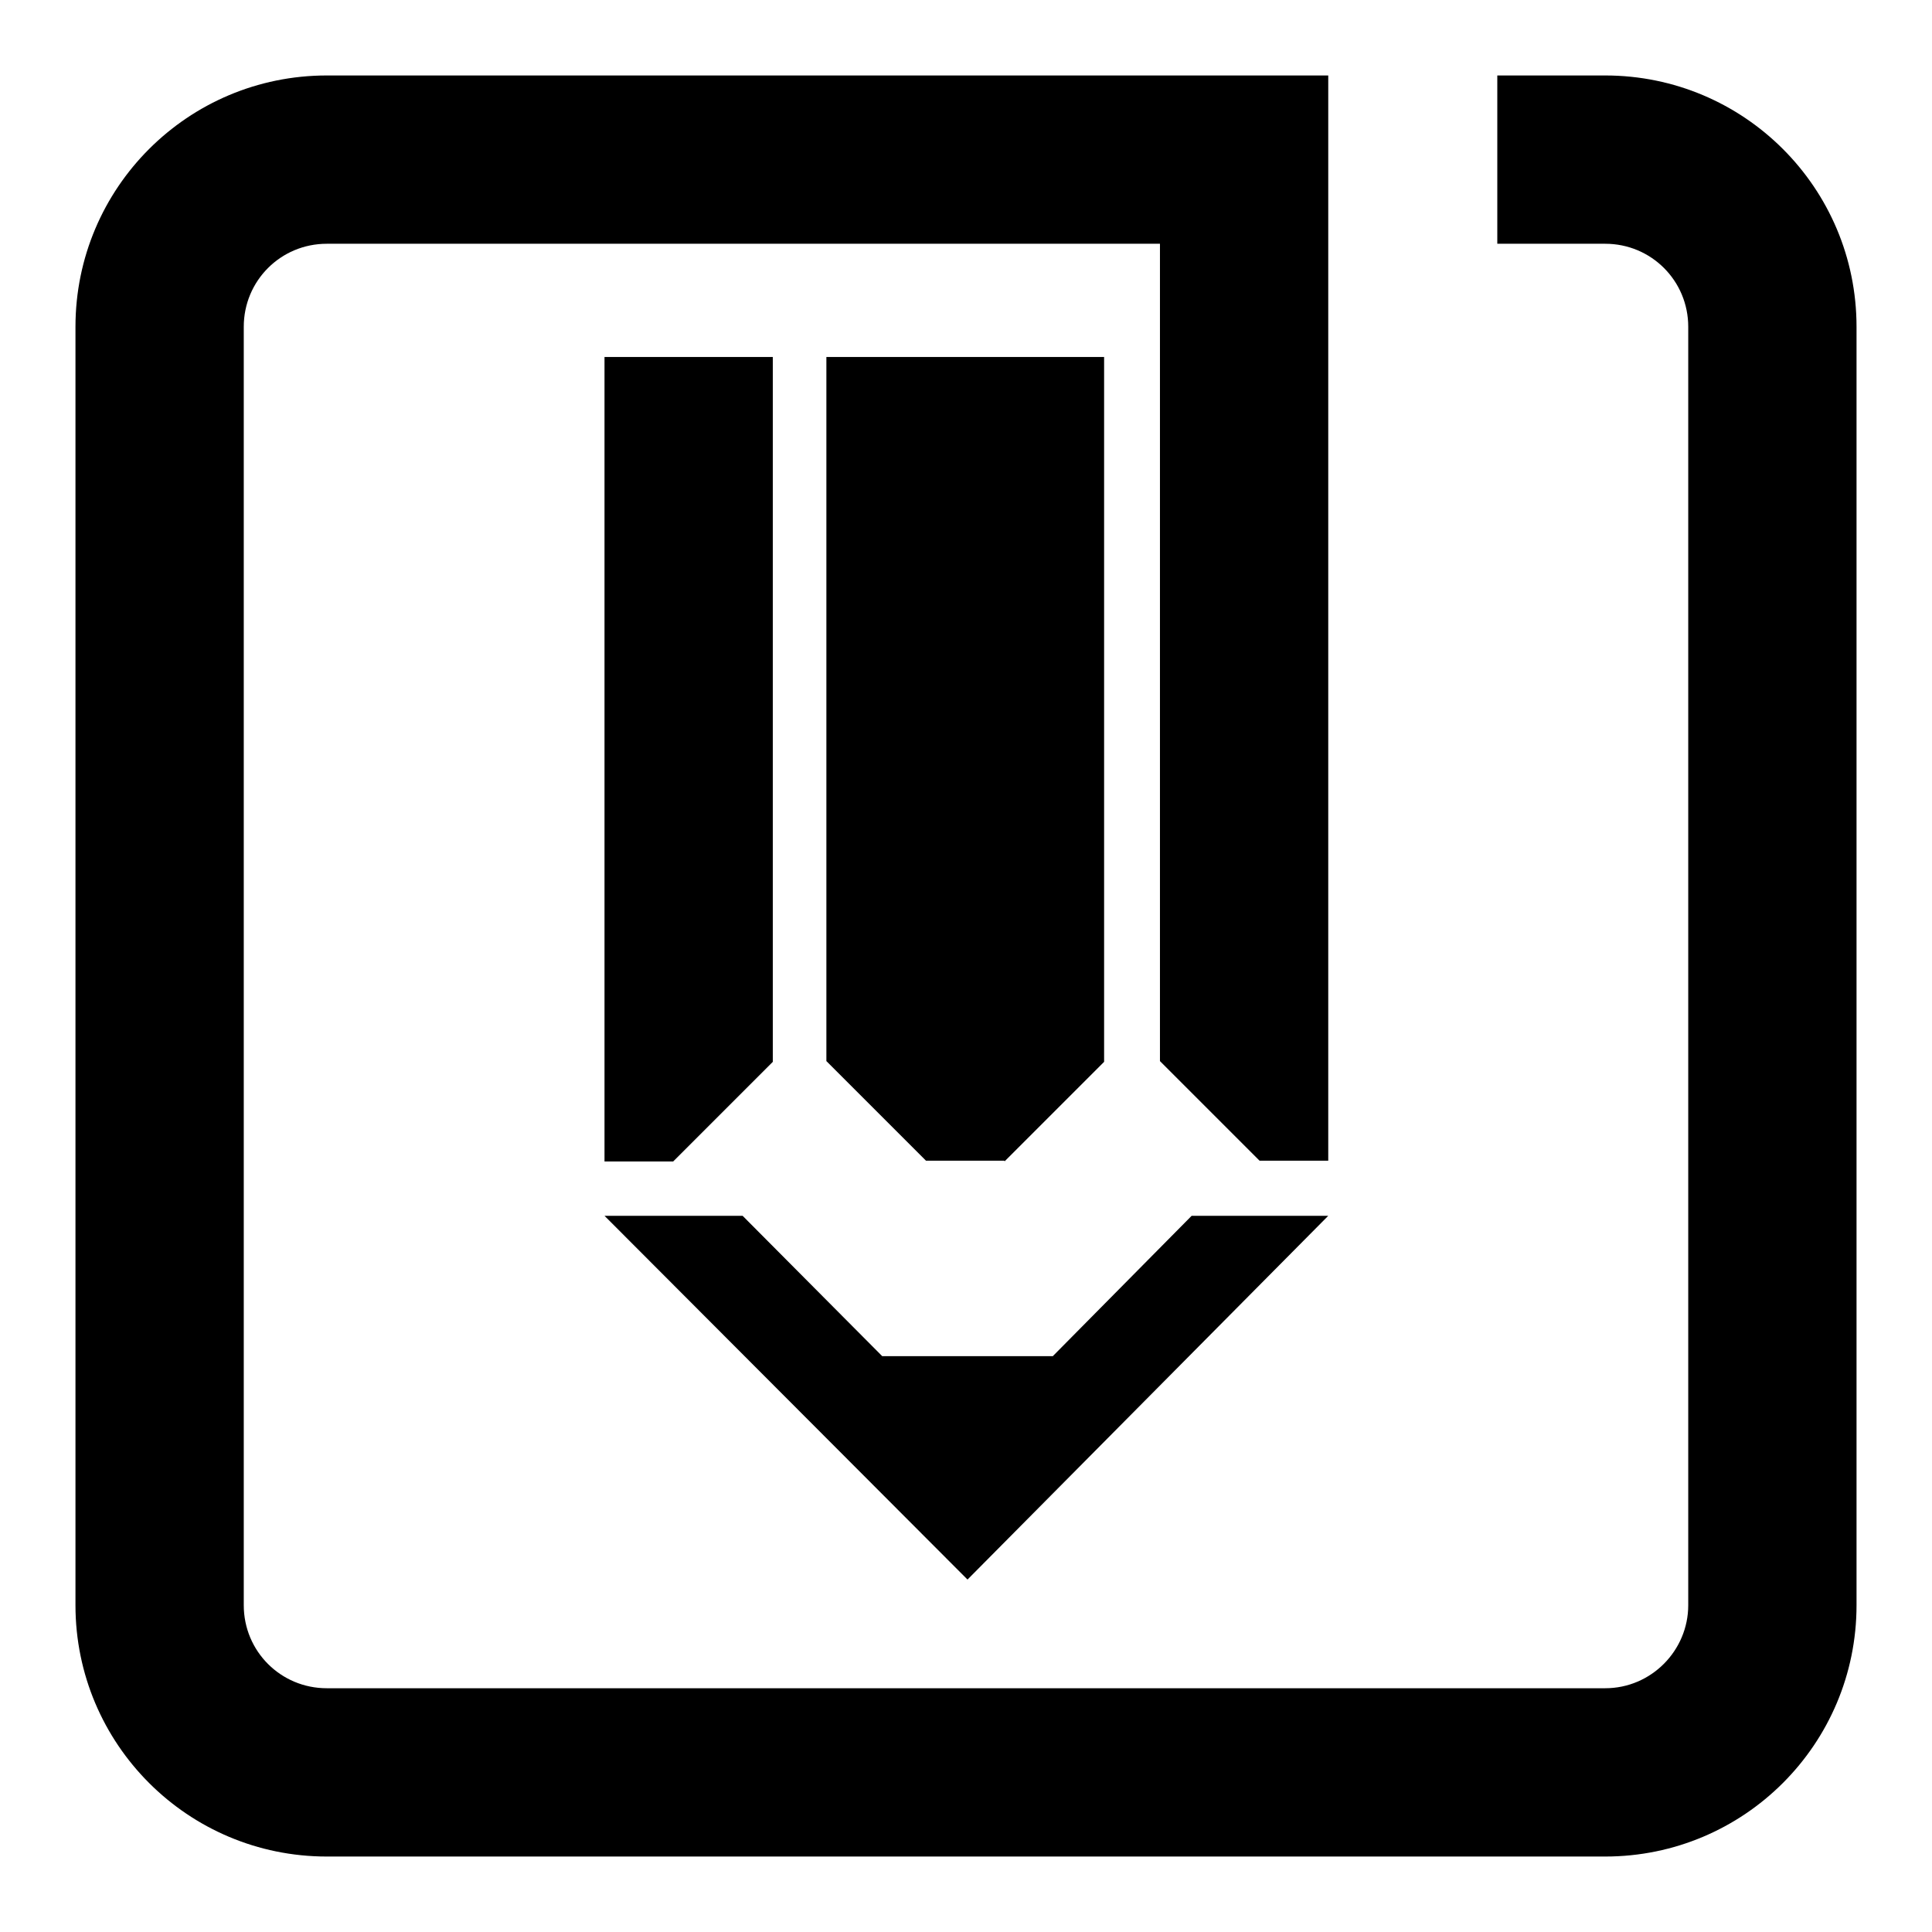
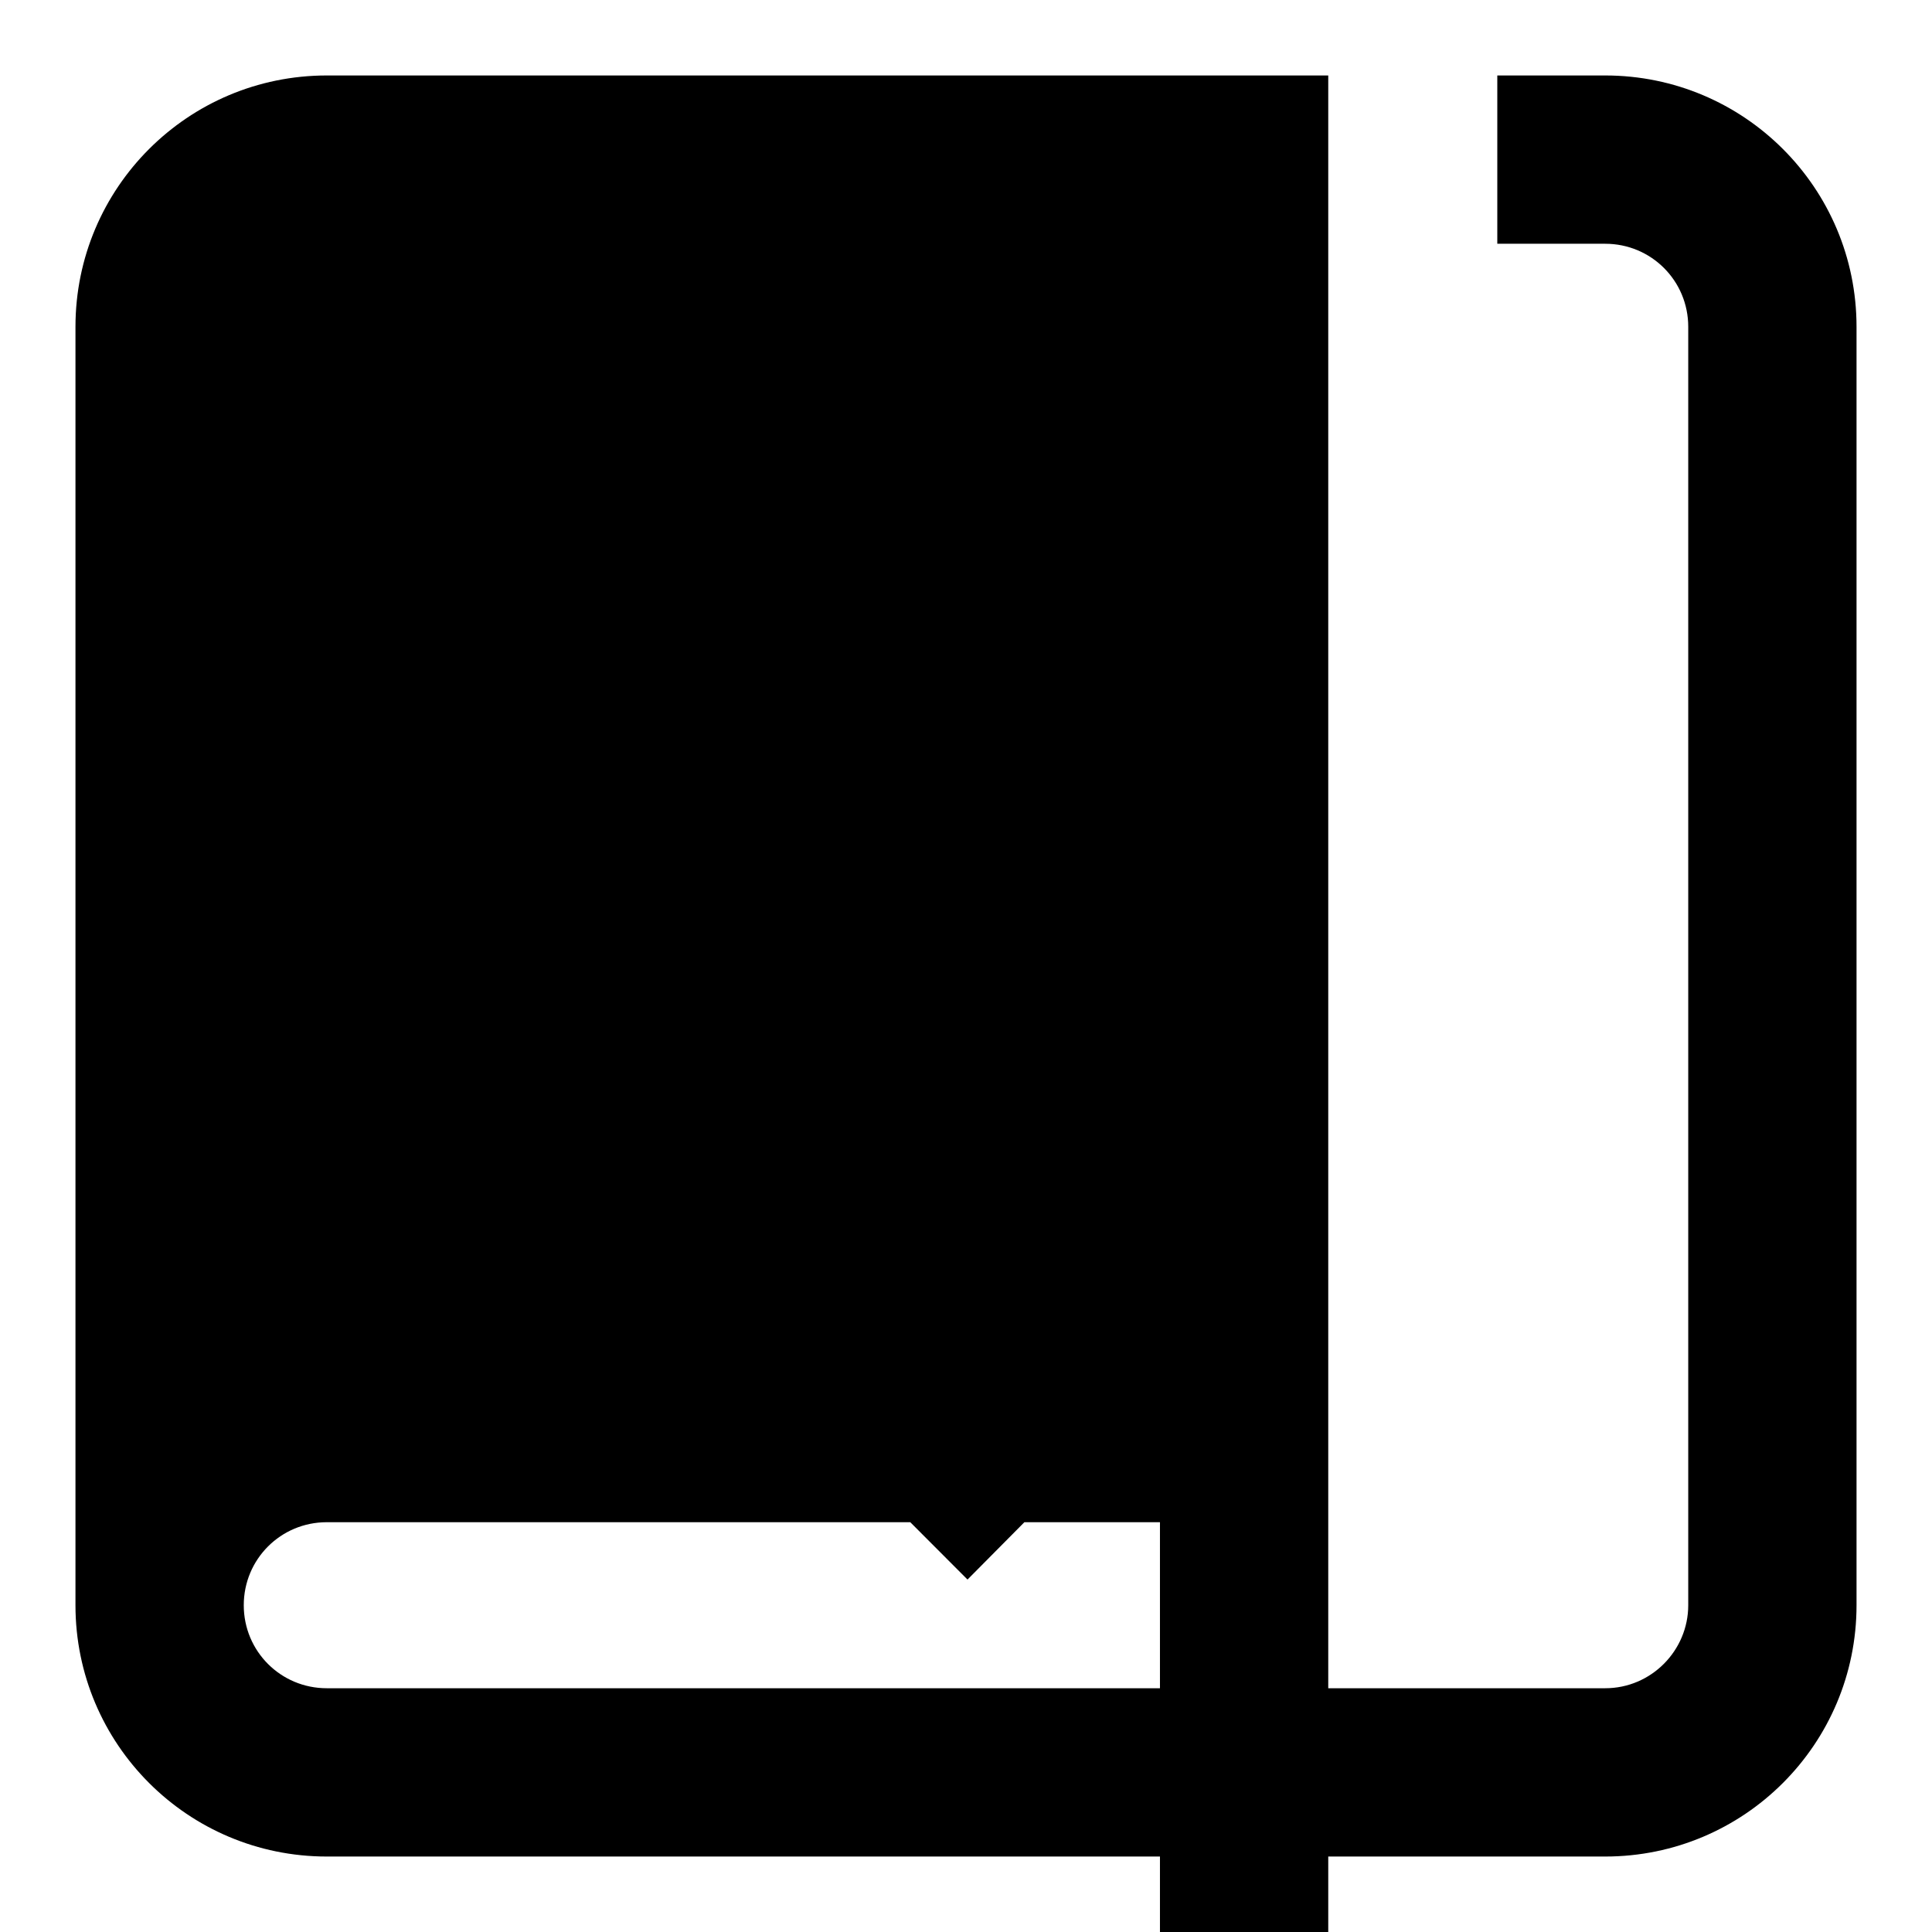
<svg xmlns="http://www.w3.org/2000/svg" version="1.1" x="0px" y="0px" viewBox="0 0 256 256" enable-background="new 0 0 256 256" xml:space="preserve">
  <g>
-     <path fill="#000000" d="M102.5,47.3H80.1v106.6h9.1l13.2-13.2V47.3z M133.1,153.9l13.2-13.2V47.3h-36.8v93.3l13.2,13.2H133.1z  M128.2,209.3l47.8-48.2h-18.1l-18.4,18.6h-22.6l-18.5-18.6H80.1L128.2,209.3z M212.7,10h-14.3v22.3h14.3c6.1,0,11,4.9,11,11v169.4 c0,6-4.9,11-11,11H43.3c-6.1,0-11-4.9-11-11V43.3c0-6.1,4.9-11,11-11h110.4v108.3l13.2,13.2h9.1V10H43.3C24.9,10,10,24.9,10,43.3 v169.4c0,18.4,14.9,33.3,33.3,33.3h169.4c18.4,0,33.3-14.9,33.3-33.3V43.3C246,24.9,231.1,10,212.7,10z" />
+     <path fill="#000000" d="M102.5,47.3H80.1v106.6h9.1l13.2-13.2V47.3z M133.1,153.9l13.2-13.2V47.3h-36.8v93.3l13.2,13.2H133.1z  M128.2,209.3l47.8-48.2h-18.1l-18.4,18.6h-22.6l-18.5-18.6H80.1L128.2,209.3z M212.7,10h-14.3v22.3h14.3c6.1,0,11,4.9,11,11v169.4 c0,6-4.9,11-11,11H43.3c-6.1,0-11-4.9-11-11c0-6.1,4.9-11,11-11h110.4v108.3l13.2,13.2h9.1V10H43.3C24.9,10,10,24.9,10,43.3 v169.4c0,18.4,14.9,33.3,33.3,33.3h169.4c18.4,0,33.3-14.9,33.3-33.3V43.3C246,24.9,231.1,10,212.7,10z" />
  </g>
</svg>